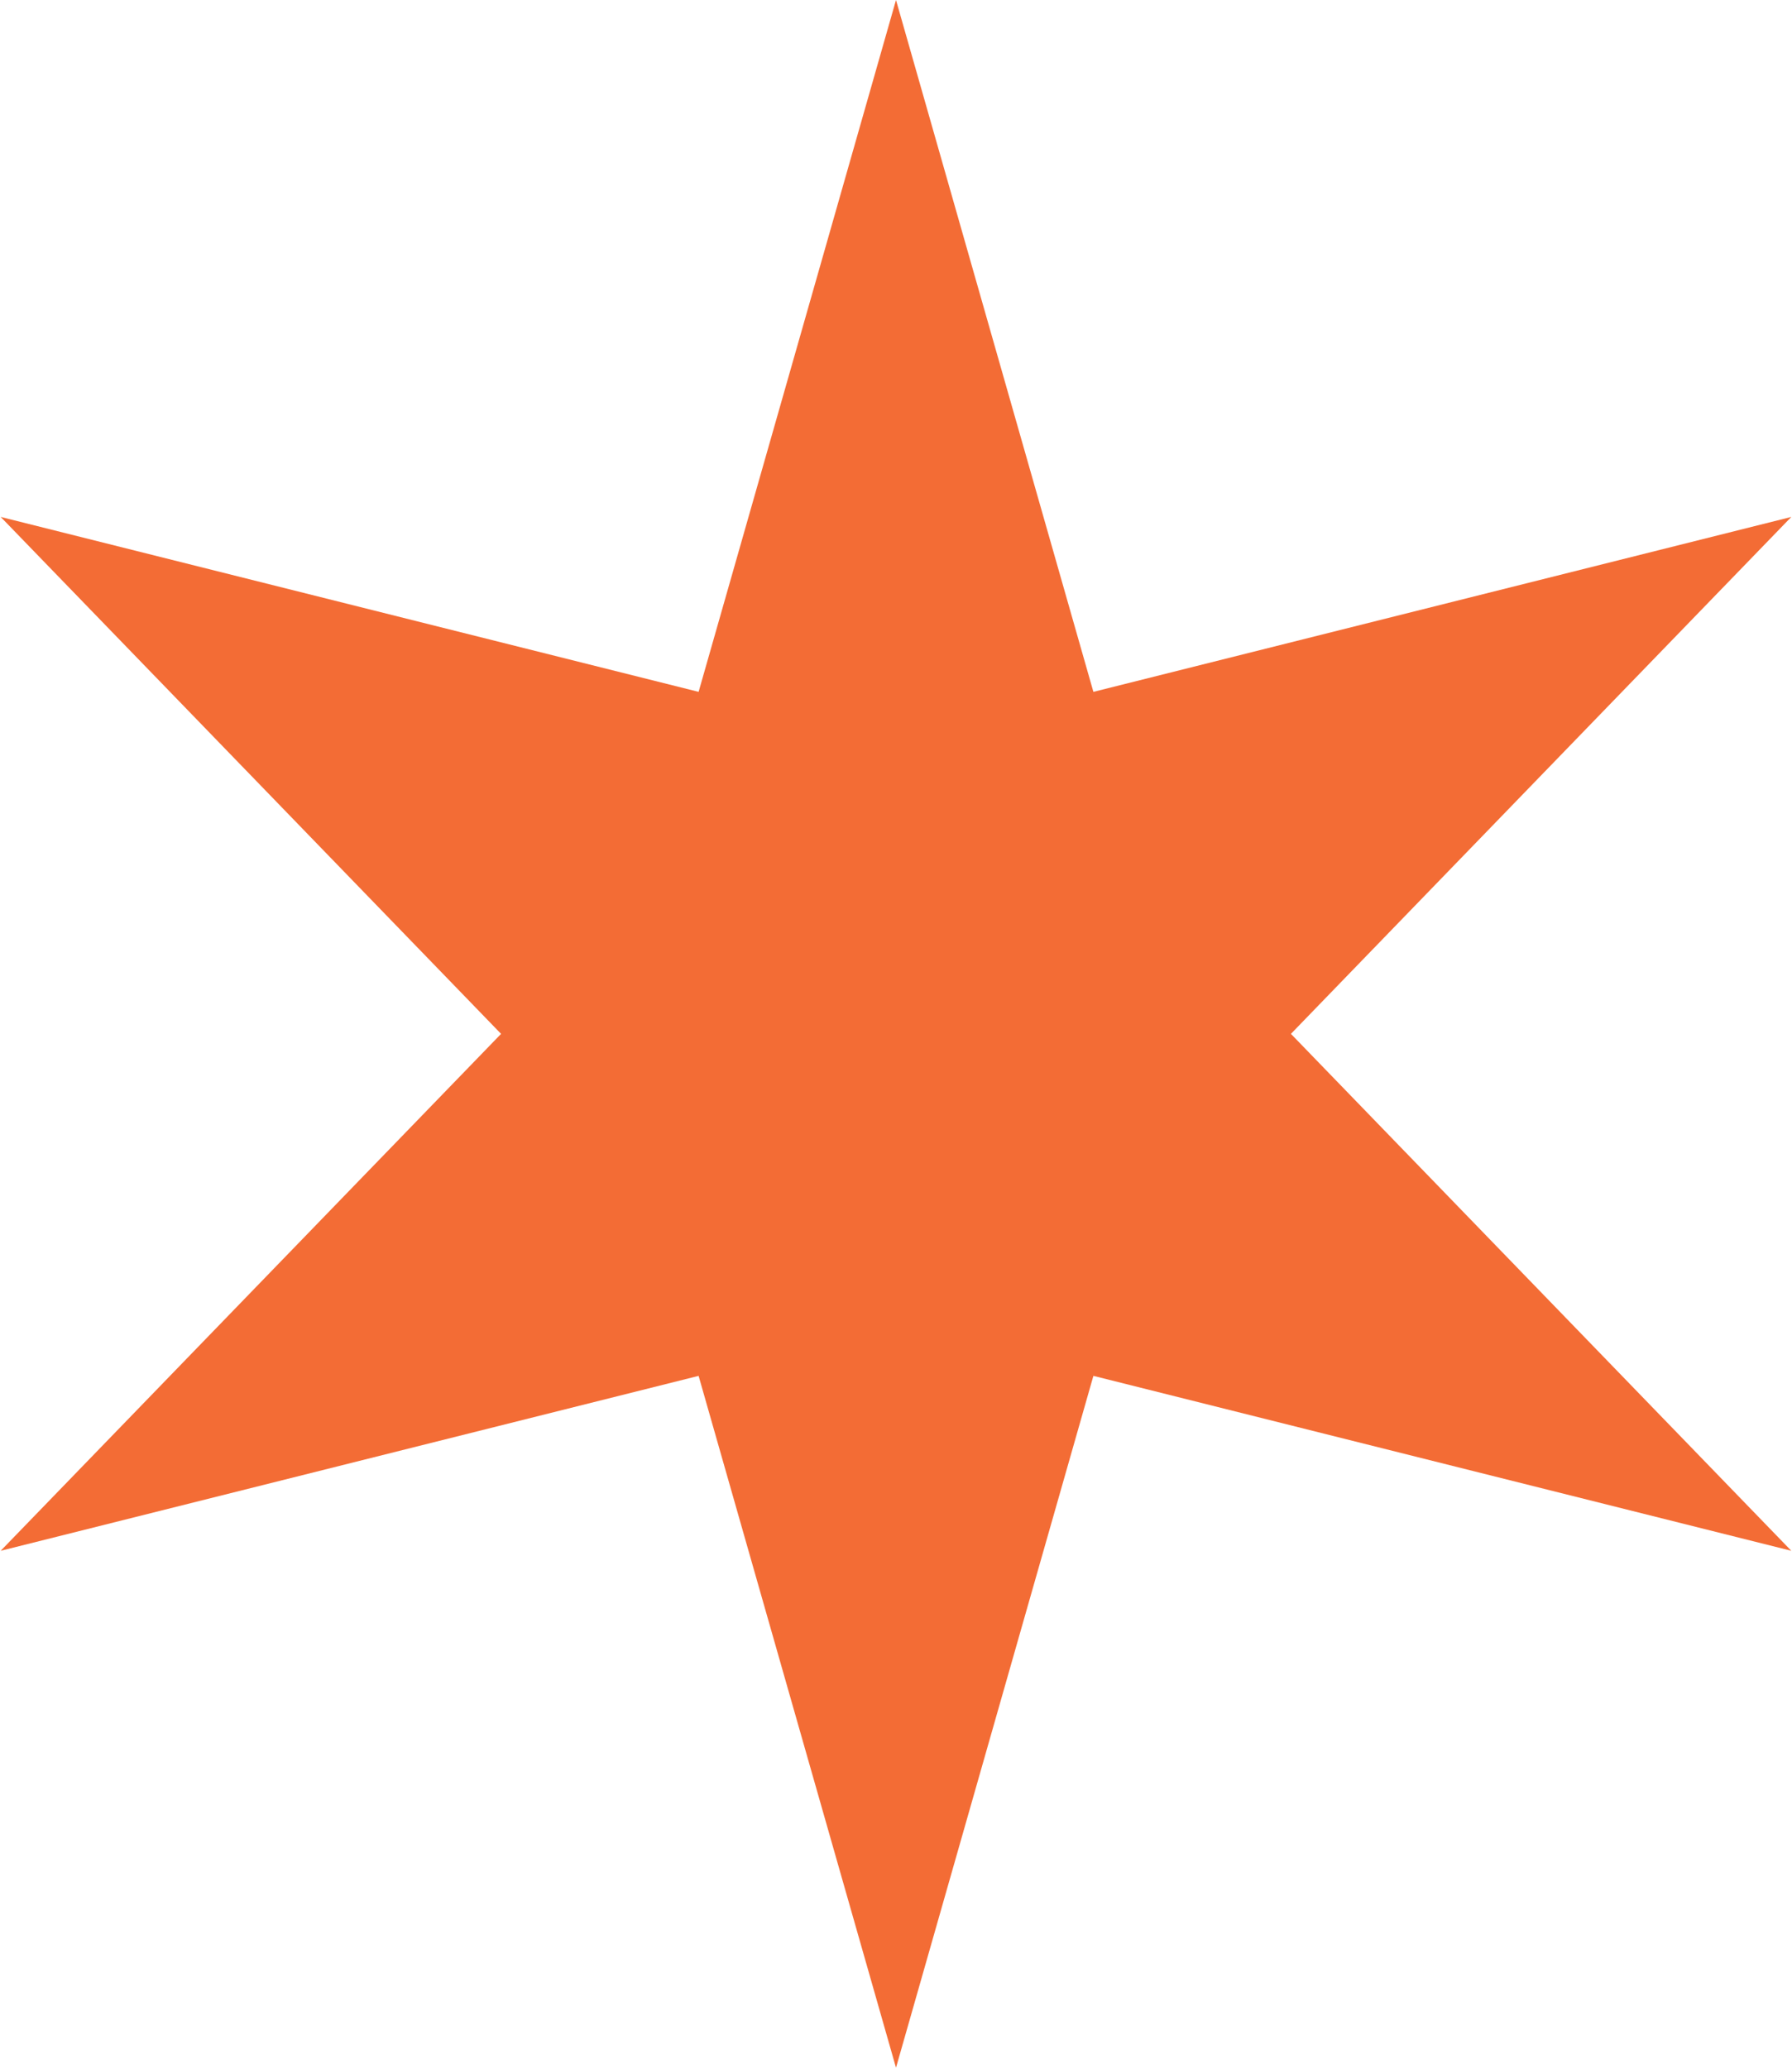
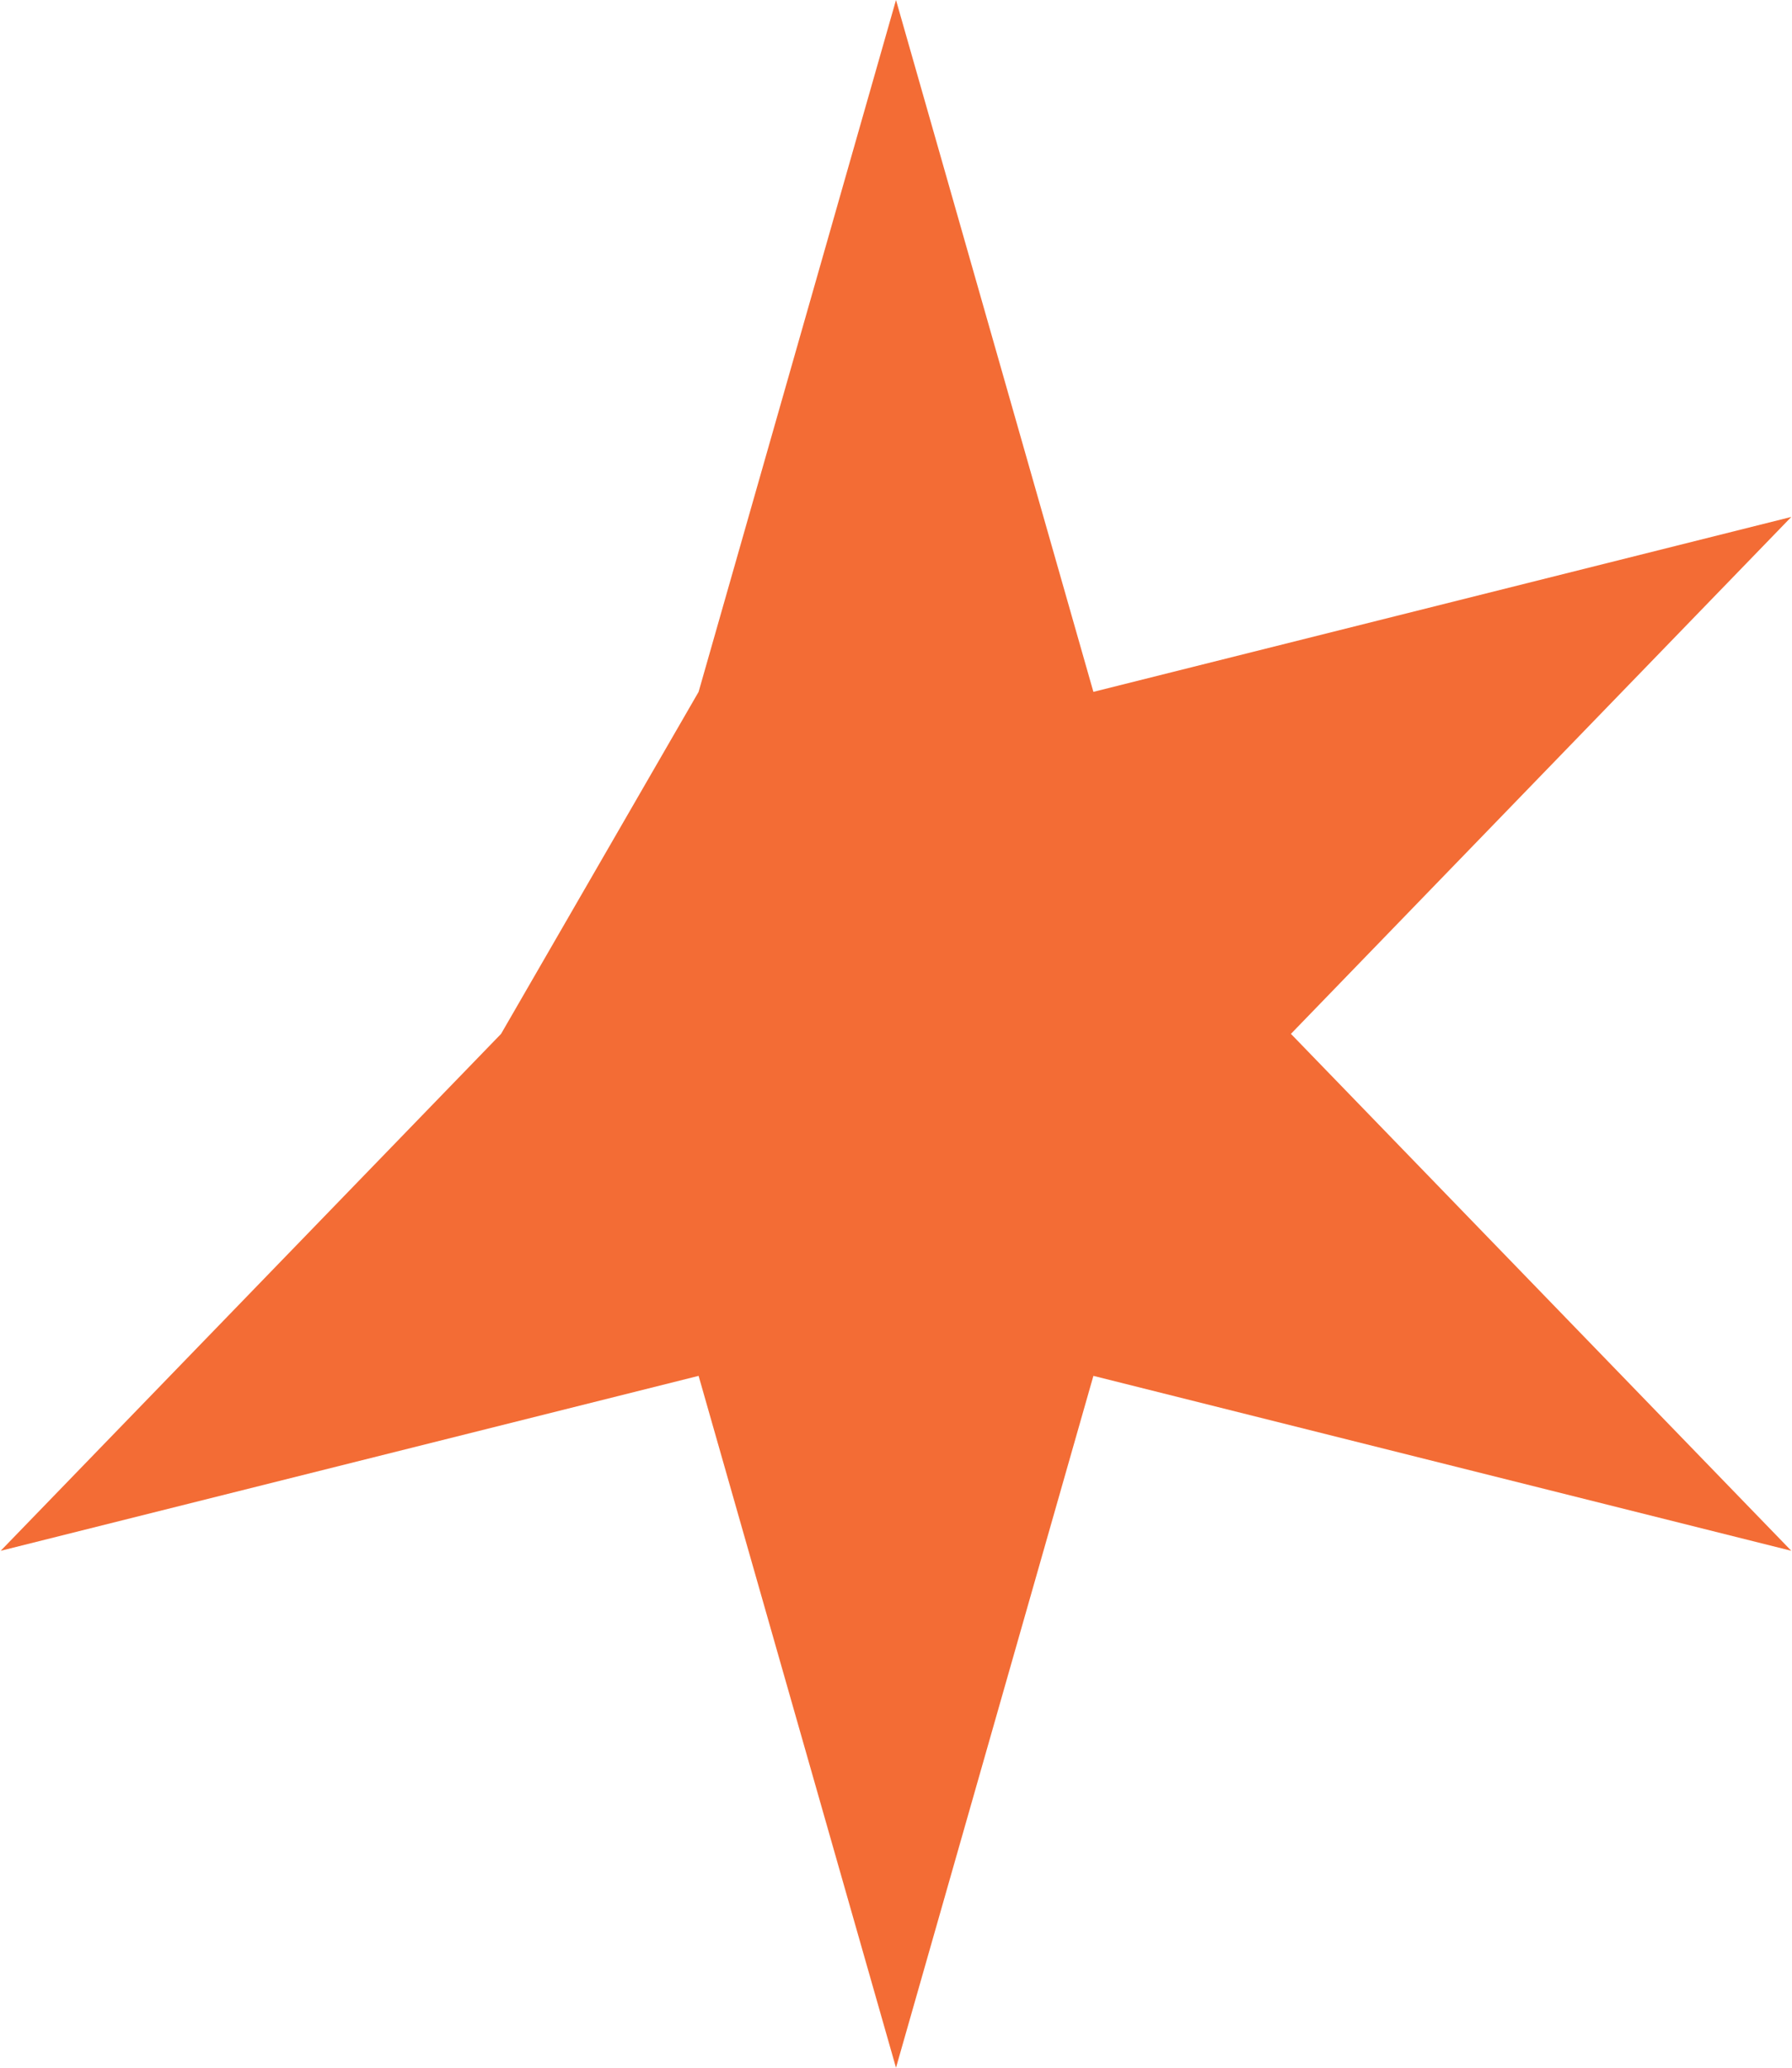
<svg xmlns="http://www.w3.org/2000/svg" width="13" height="15" viewBox="0 0 13 15" fill="none">
-   <path d="M6.5 0L7.932 5.019L12.995 3.75L9.365 7.5L12.995 11.25L7.932 9.981L6.5 15L5.068 9.981L0.005 11.25L3.635 7.5L0.005 3.75L5.068 5.019L6.5 0Z" fill="#F36C35" />
+   <path d="M6.5 0L7.932 5.019L12.995 3.75L9.365 7.5L12.995 11.25L7.932 9.981L6.5 15L5.068 9.981L0.005 11.25L3.635 7.5L5.068 5.019L6.5 0Z" fill="#F36C35" />
</svg>